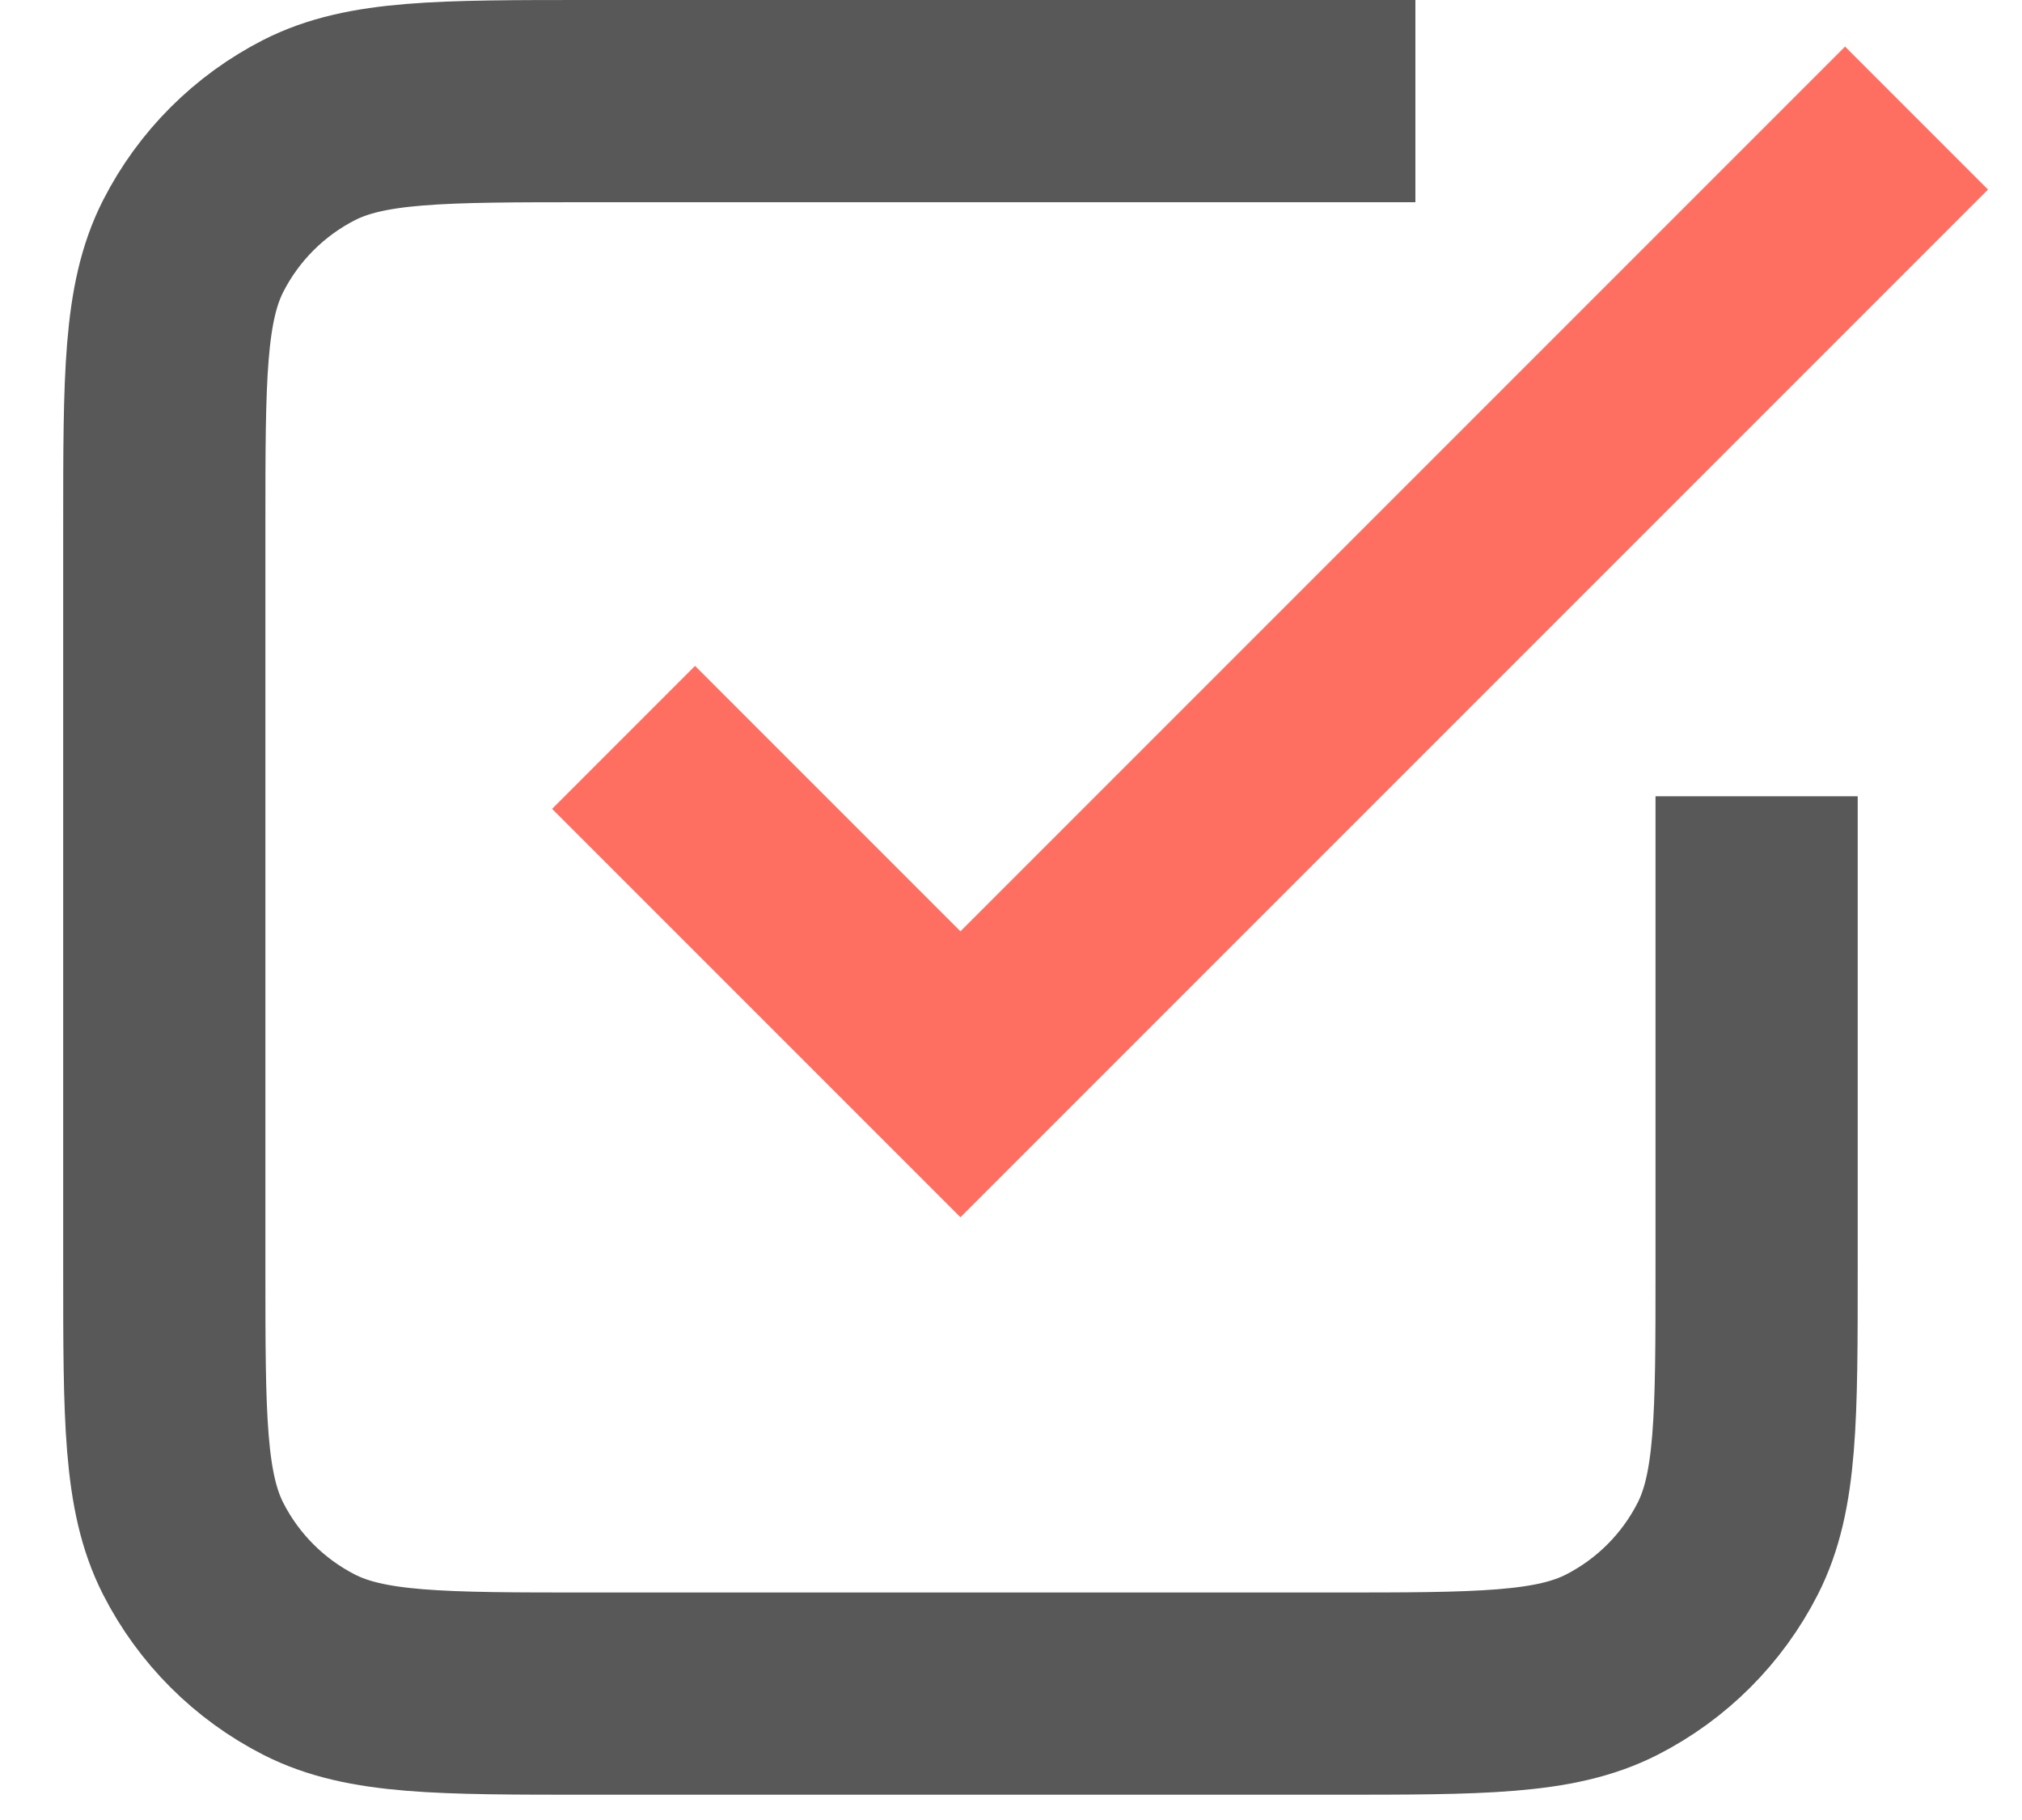
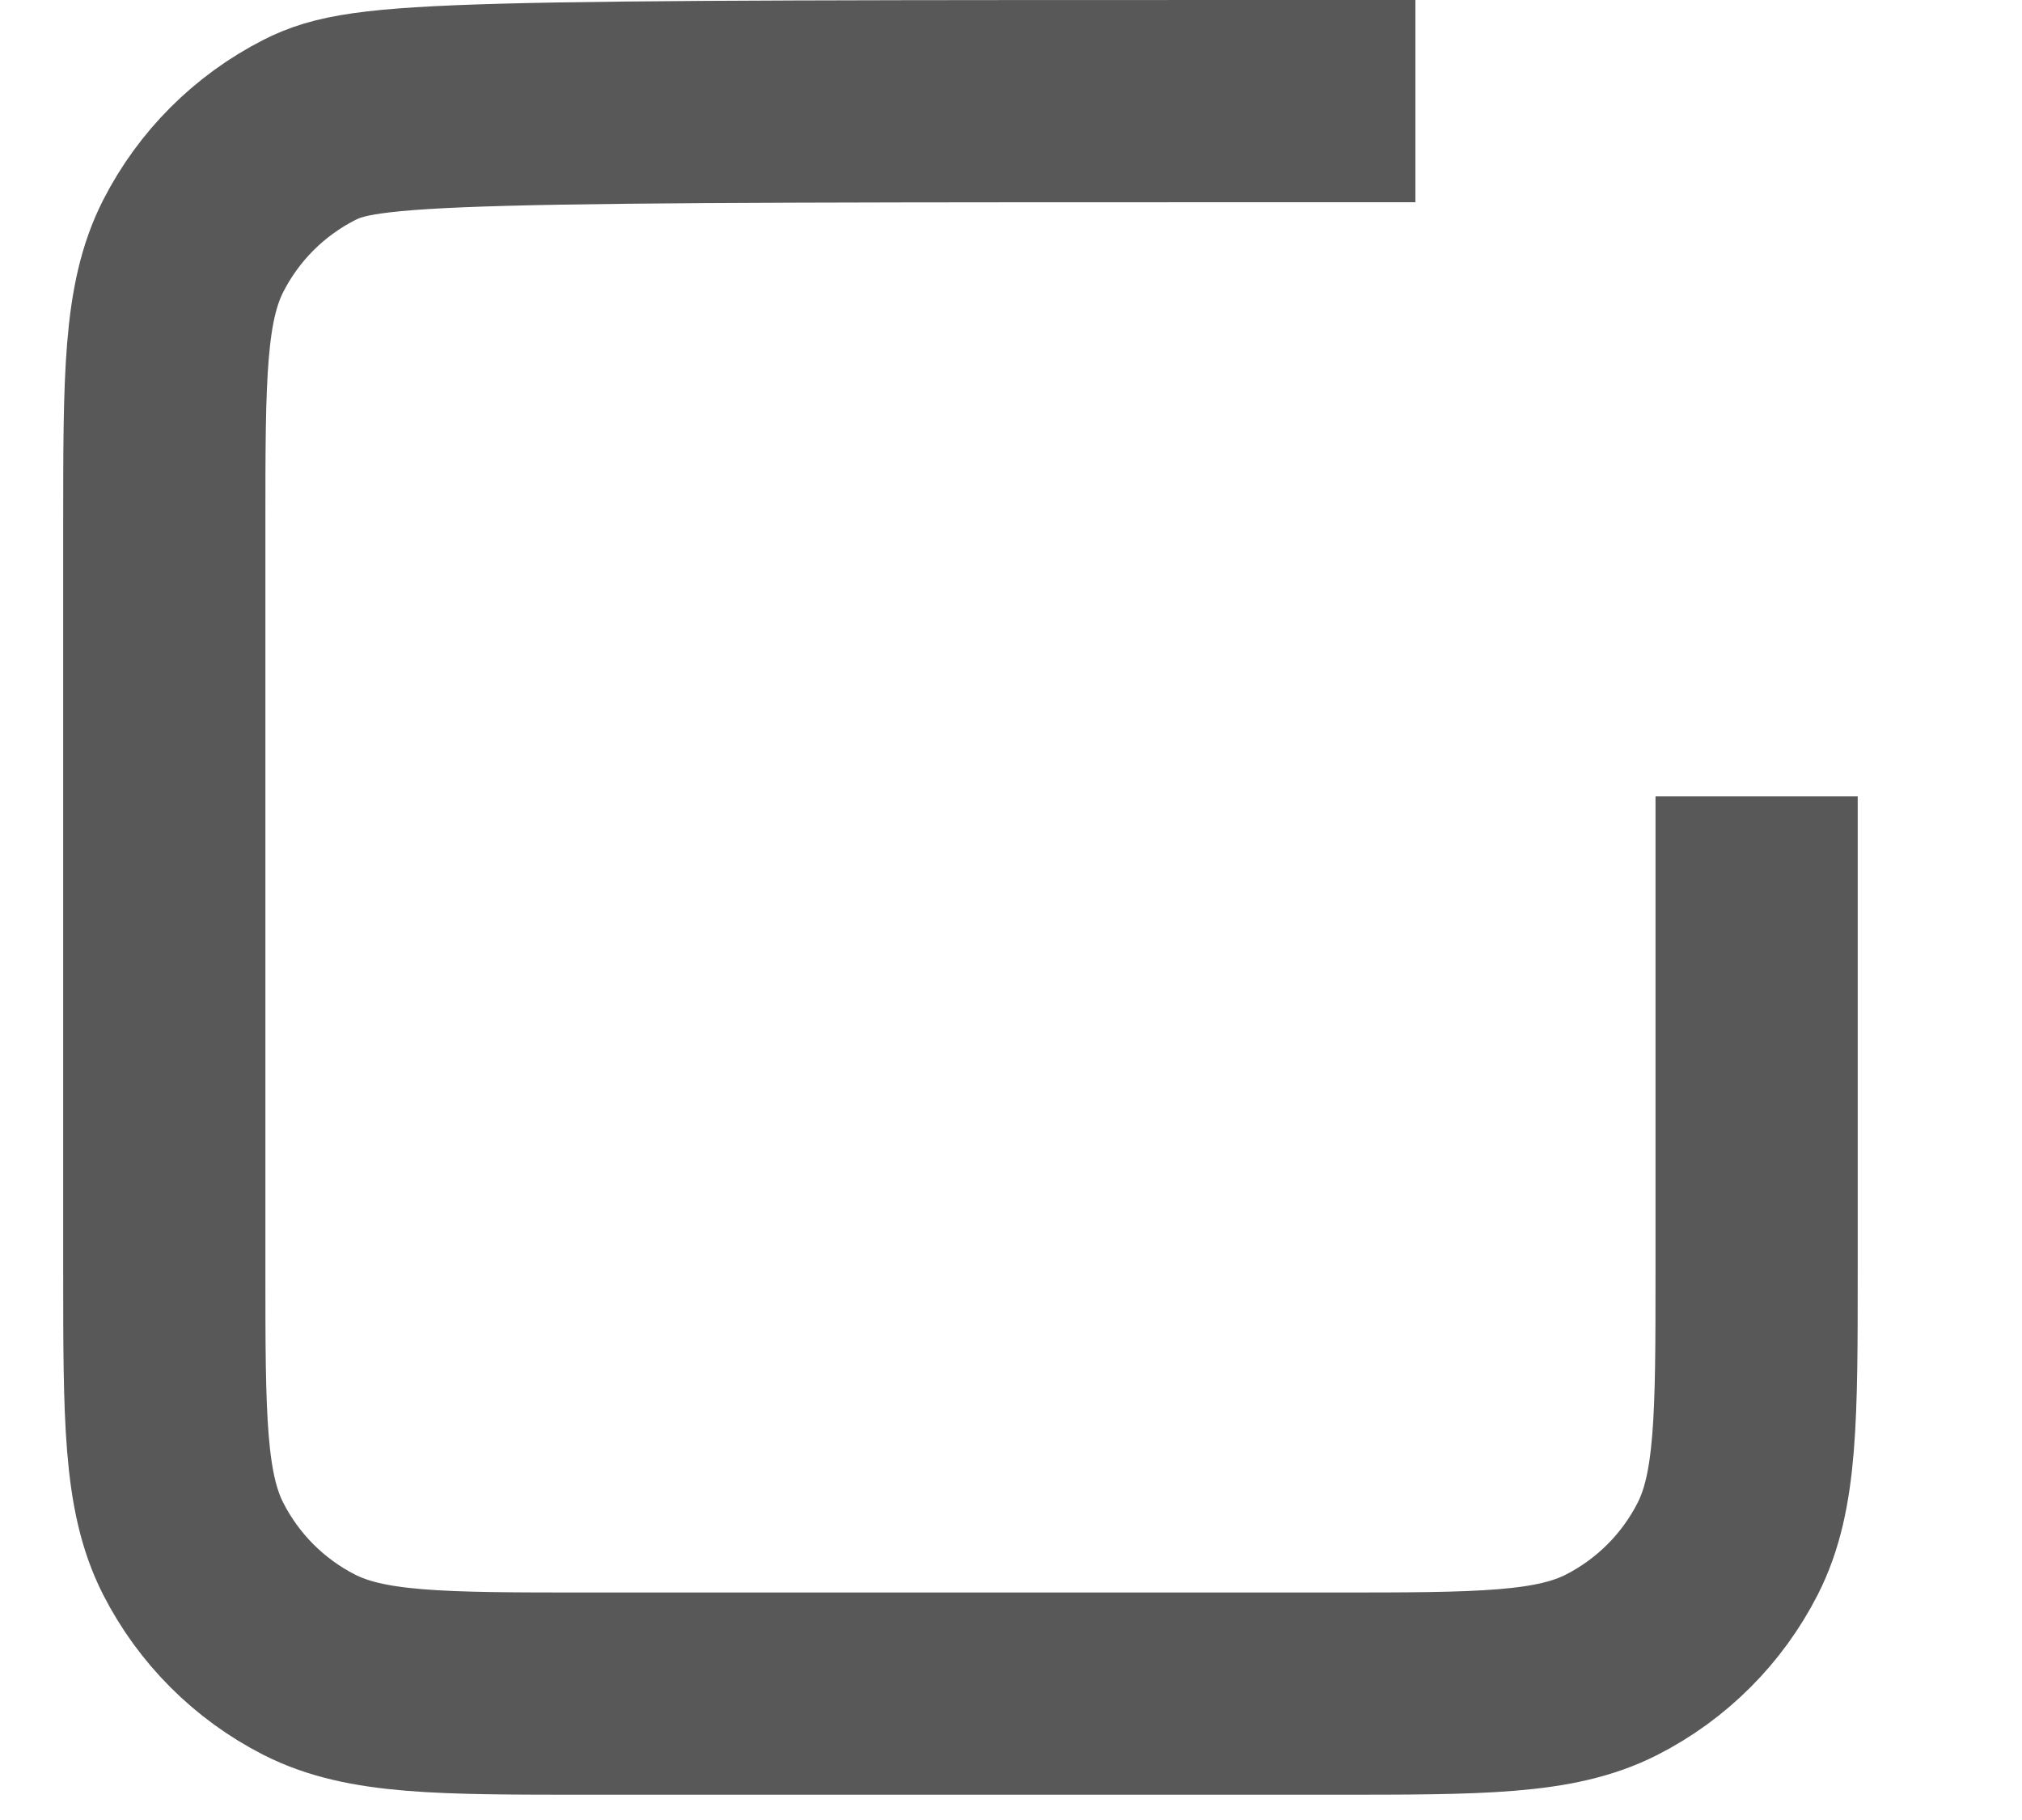
<svg xmlns="http://www.w3.org/2000/svg" width="20" height="18" viewBox="0 0 20 18" fill="none">
-   <path d="M13 1H5.825C4.355 1 3.62 1 3.058 1.286C2.564 1.538 2.163 1.939 1.911 2.433C1.625 2.995 1.625 3.73 1.625 5.2V12.55C1.625 14.02 1.625 14.755 1.911 15.317C2.163 15.811 2.564 16.212 3.058 16.464C3.62 16.75 4.355 16.75 5.825 16.75H13.175C14.645 16.75 15.38 16.75 15.942 16.464C16.436 16.212 16.837 15.811 17.089 15.317C17.375 14.755 17.375 14.02 17.375 12.55V8.875" stroke="#585858" stroke-width="2" stroke-linecap="square" />
-   <path d="M6.875 8L9.5 10.625L18.25 1.875" stroke="#FF6F61" stroke-width="2" stroke-linecap="square" />
+   <path d="M13 1C4.355 1 3.62 1 3.058 1.286C2.564 1.538 2.163 1.939 1.911 2.433C1.625 2.995 1.625 3.73 1.625 5.2V12.55C1.625 14.02 1.625 14.755 1.911 15.317C2.163 15.811 2.564 16.212 3.058 16.464C3.62 16.75 4.355 16.75 5.825 16.75H13.175C14.645 16.75 15.38 16.75 15.942 16.464C16.436 16.212 16.837 15.811 17.089 15.317C17.375 14.755 17.375 14.02 17.375 12.55V8.875" stroke="#585858" stroke-width="2" stroke-linecap="square" />
</svg>